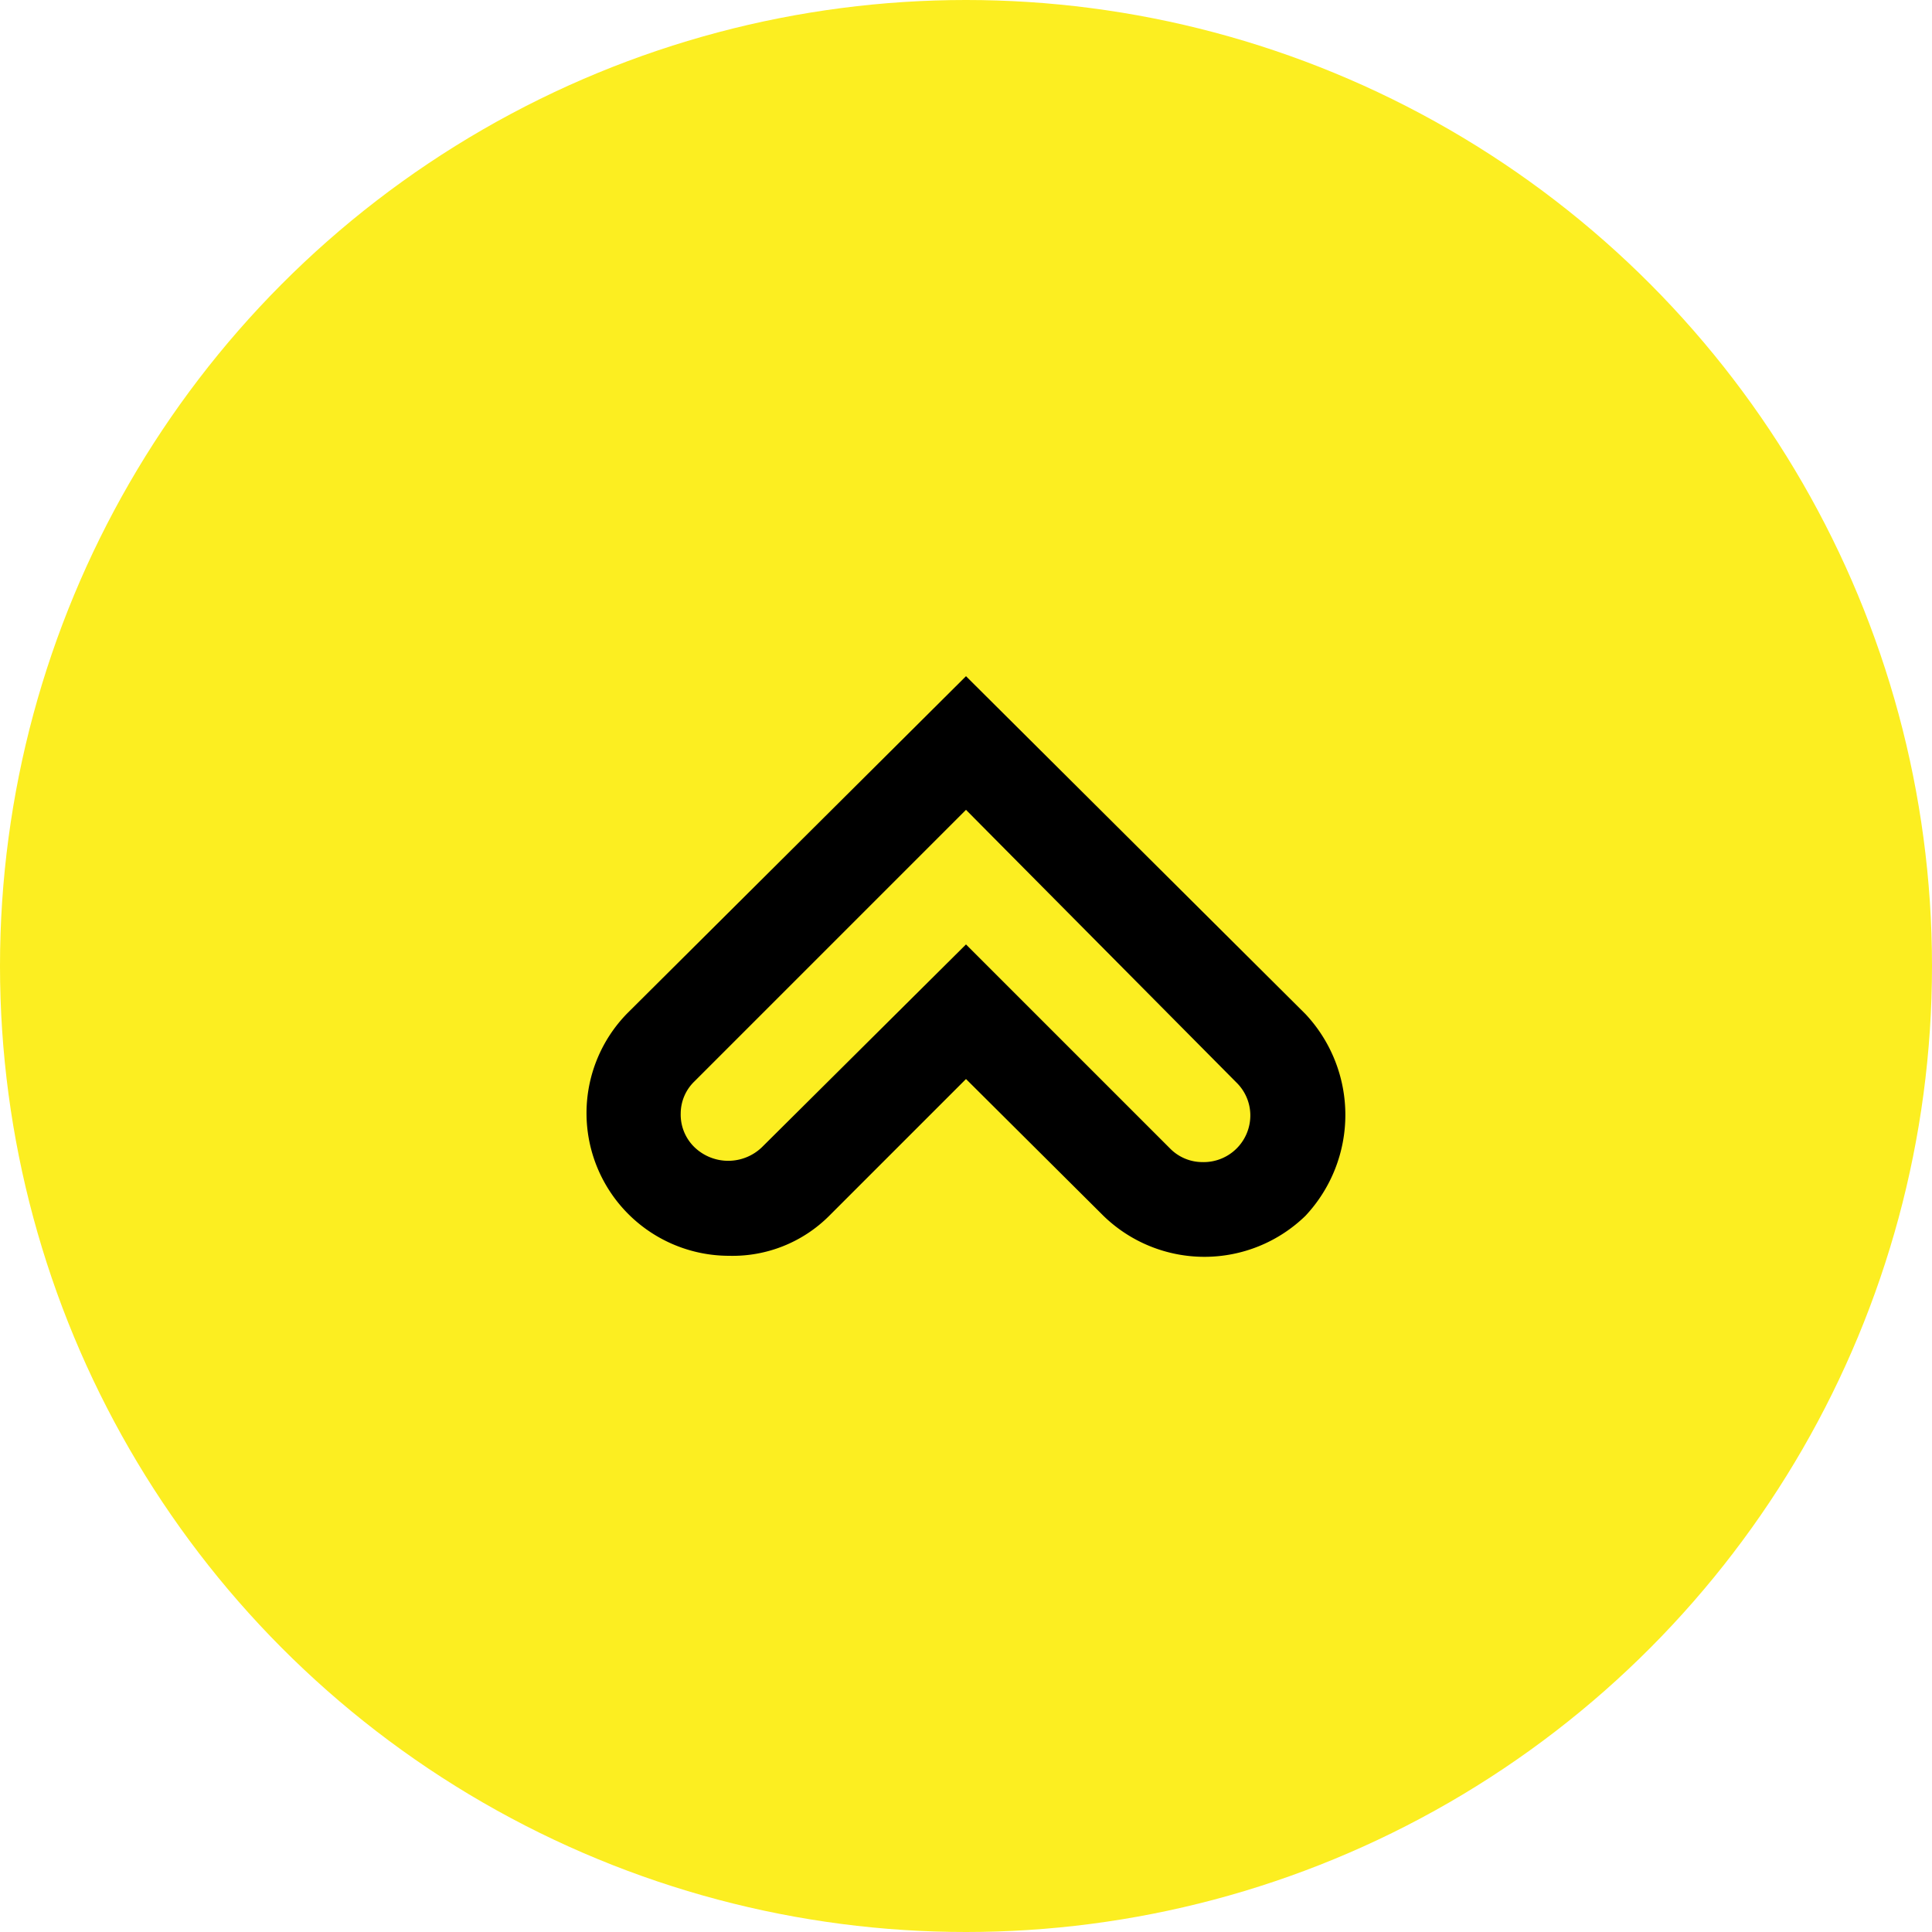
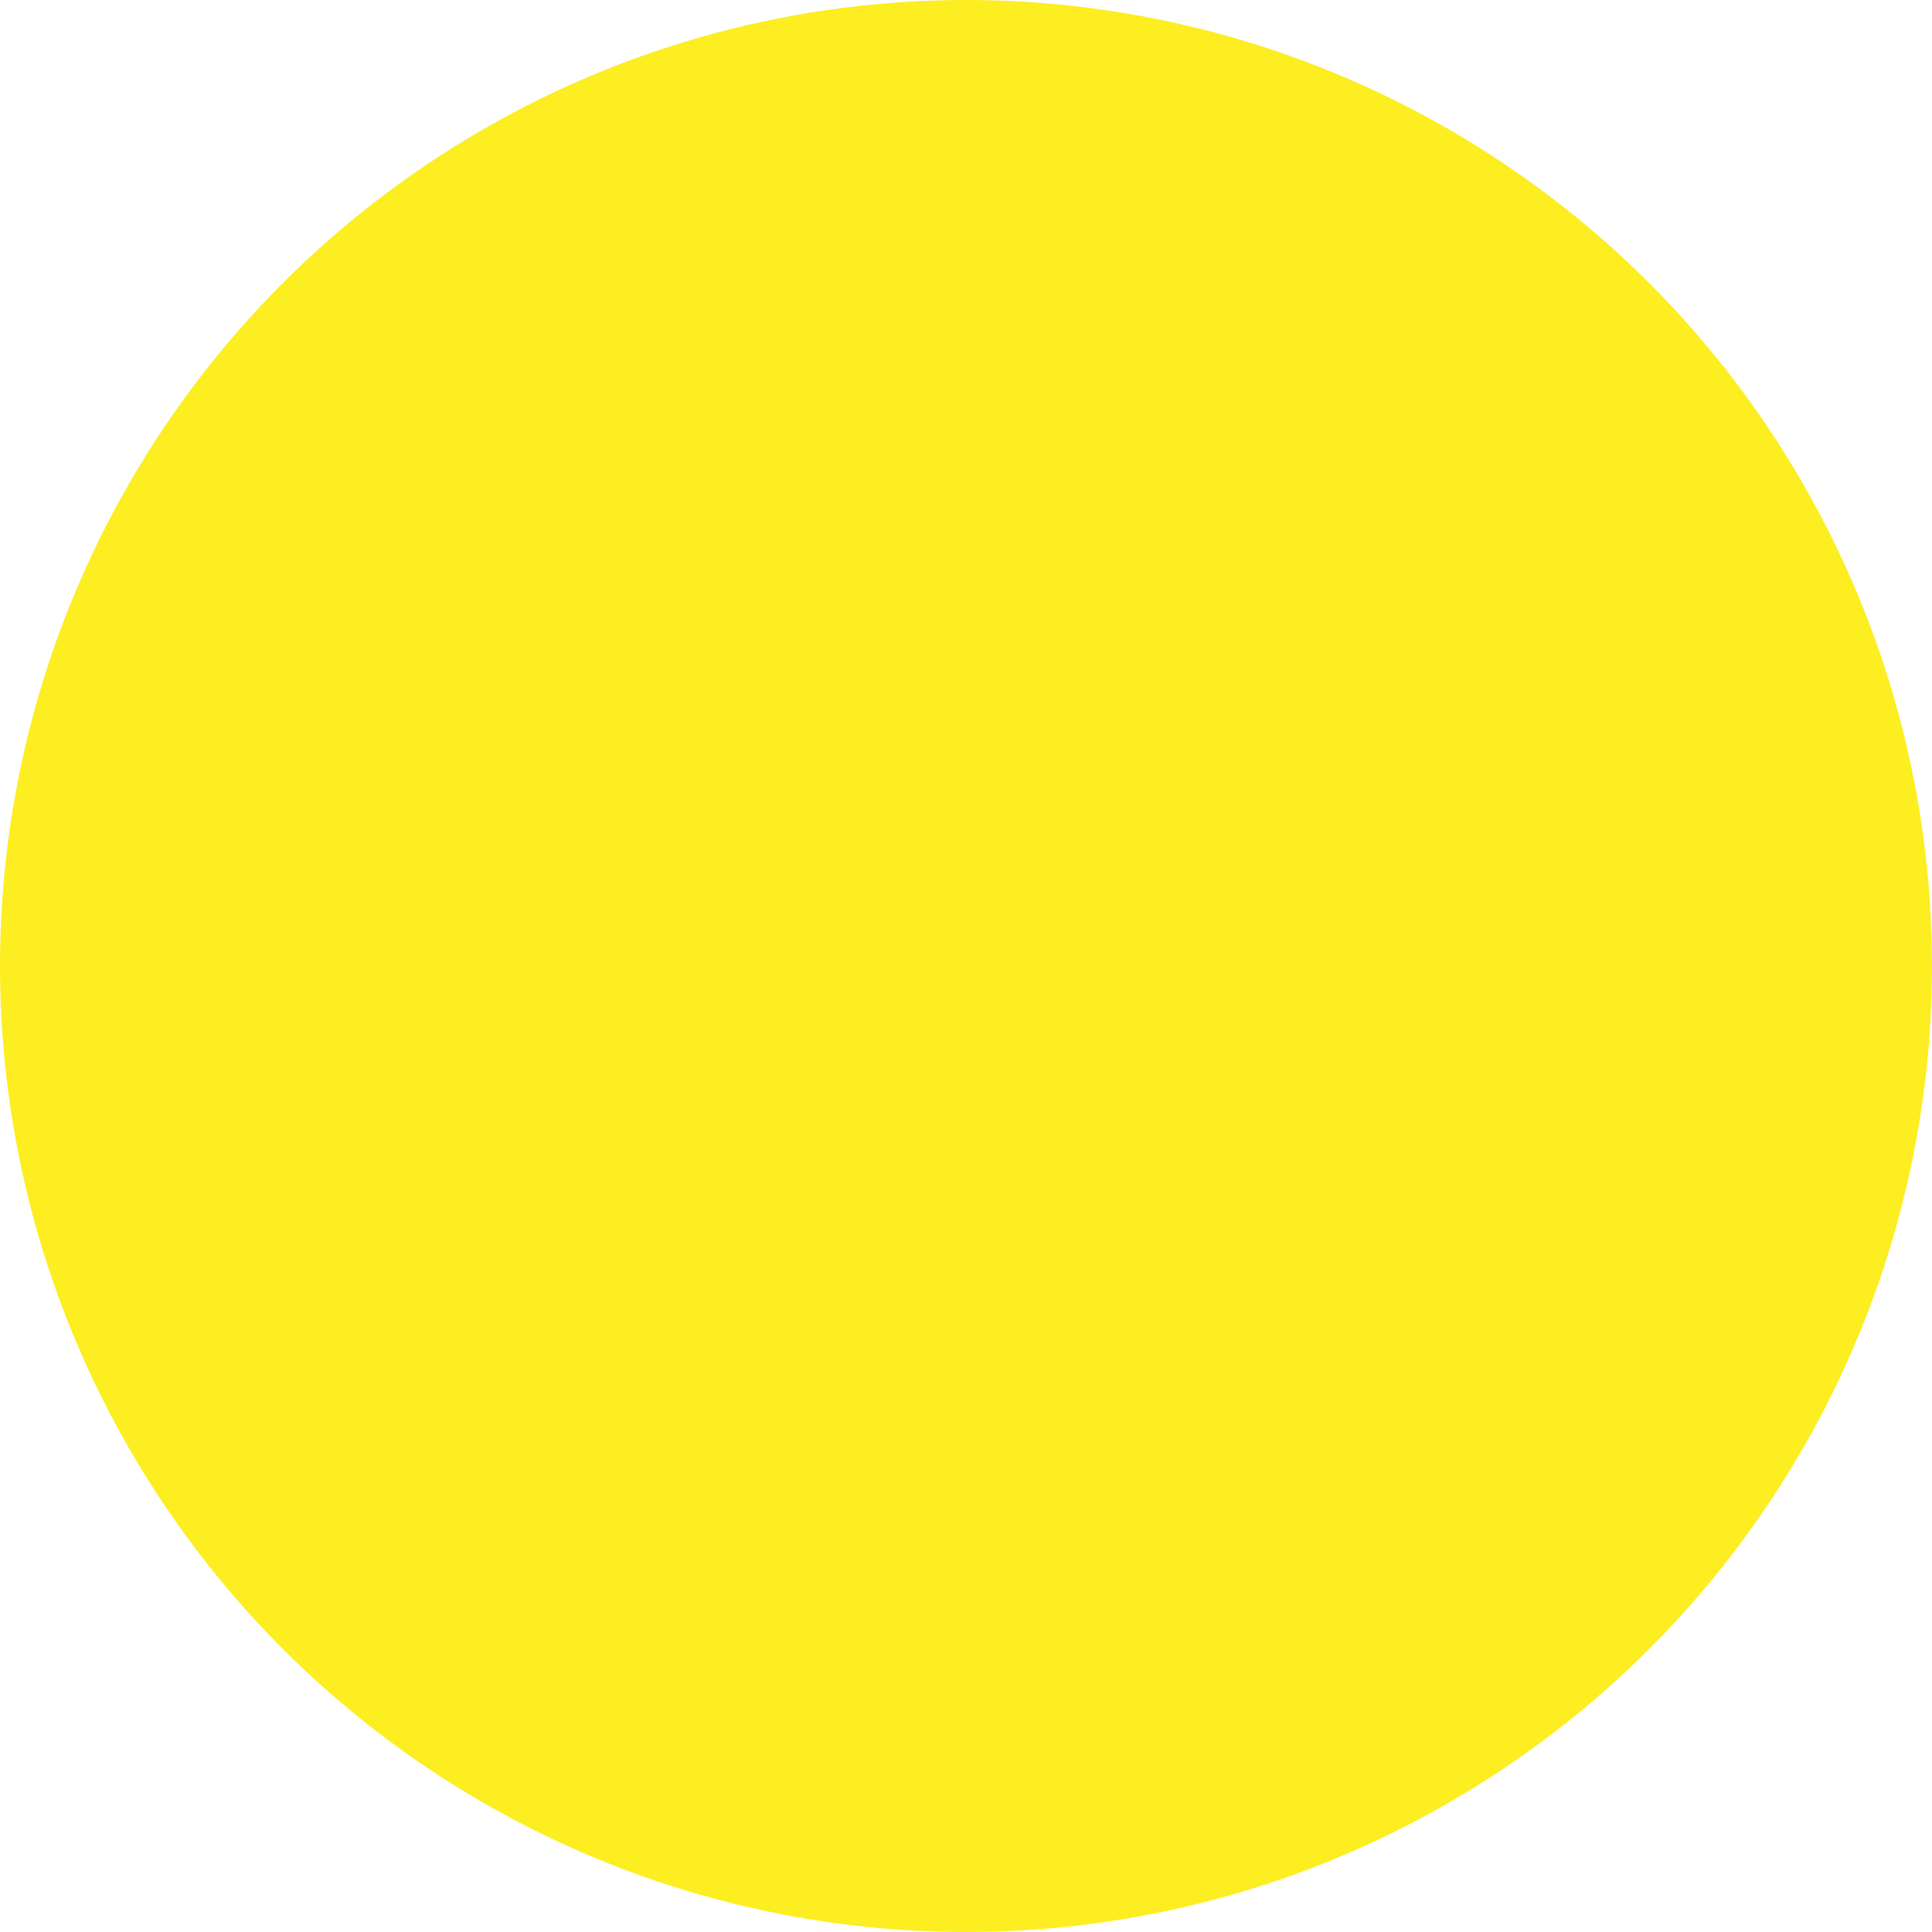
<svg xmlns="http://www.w3.org/2000/svg" width="60" height="60" viewBox="0 0 60 60">
  <defs>
    <style>.cls-1{fill:#fcee21;}</style>
  </defs>
  <title>icon_scroll</title>
  <g id="Layer_2" data-name="Layer 2">
    <g id="レイヤー_1" data-name="レイヤー 1">
      <circle class="cls-1" cx="30" cy="30" r="30" />
-       <path d="M22.65,39a4.43,4.43,0,0,1-3.16-7.54L30,21,40.54,31.49a4.58,4.58,0,0,1,0,6.27,4.5,4.5,0,0,1-6.27,0L30,33.51l-4.25,4.25A4.24,4.24,0,0,1,22.65,39ZM30,25.15l-8.43,8.43a1.39,1.39,0,0,0-.43,1,1.41,1.41,0,0,0,.43,1.05,1.51,1.51,0,0,0,2.09,0L30,29.33l6.34,6.34a1.41,1.41,0,0,0,1,.42,1.45,1.45,0,0,0,1.49-1.47,1.43,1.43,0,0,0-.43-1Z" />
    </g>
  </g>
</svg>